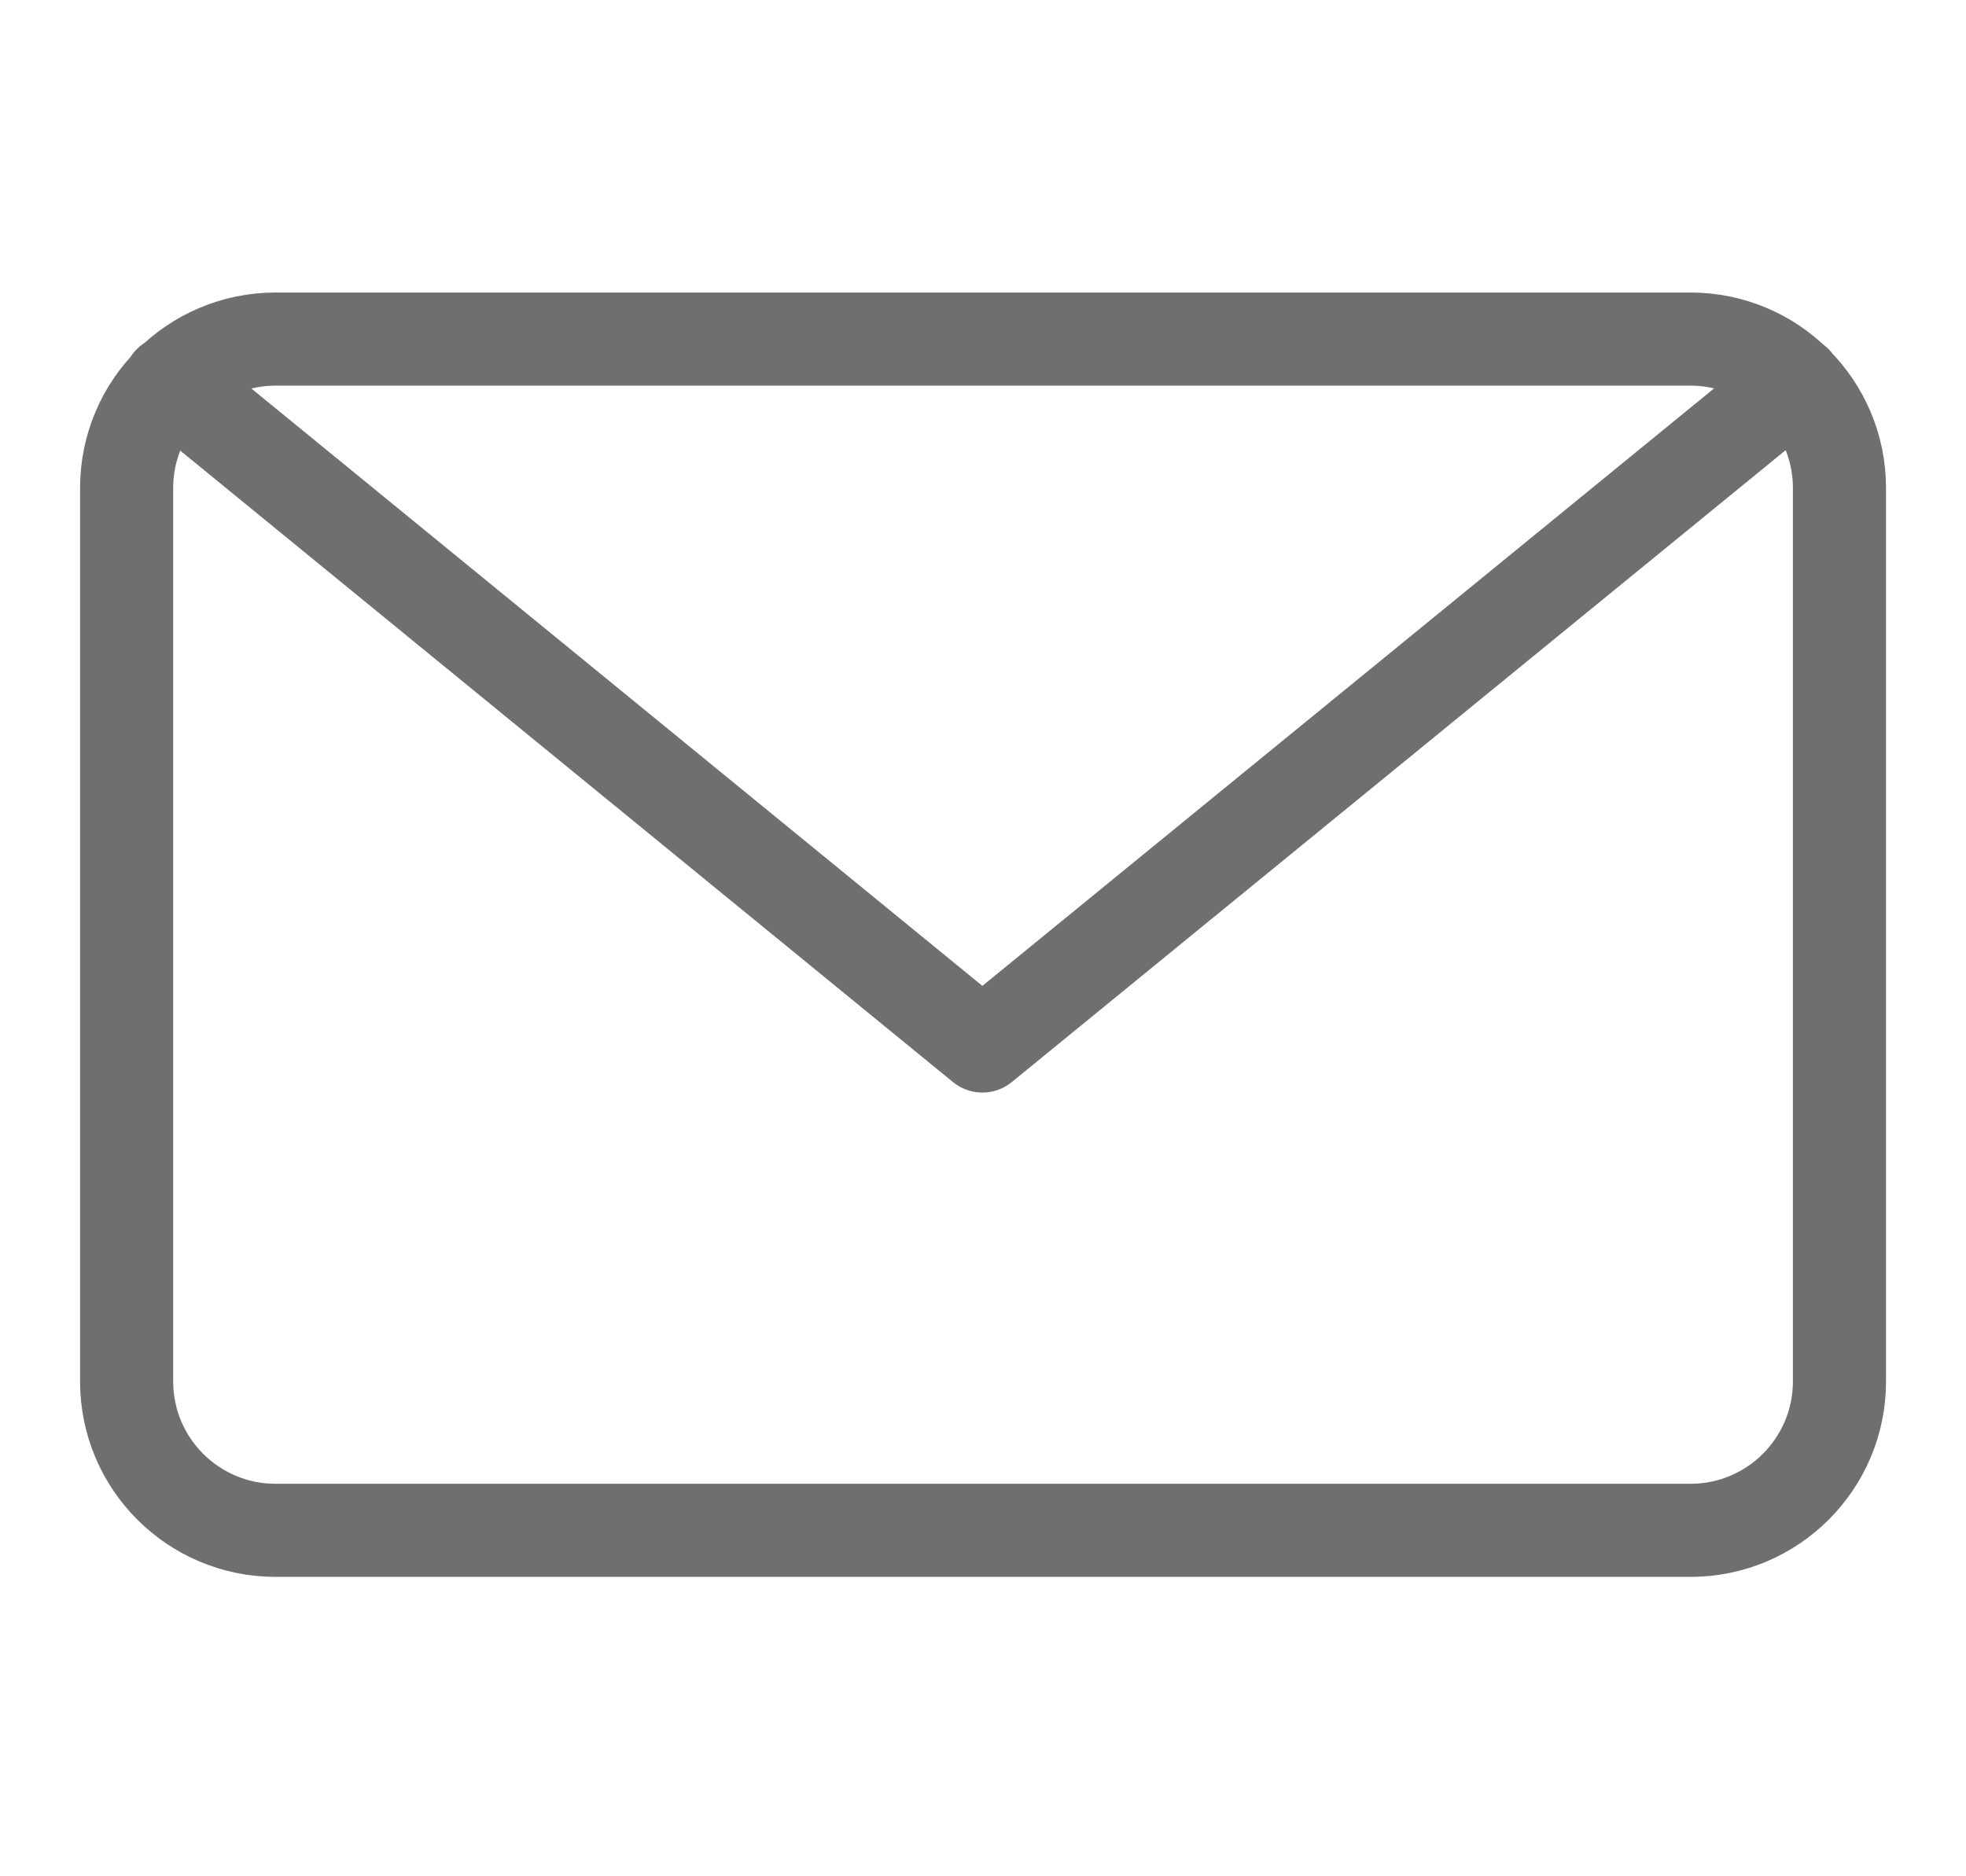
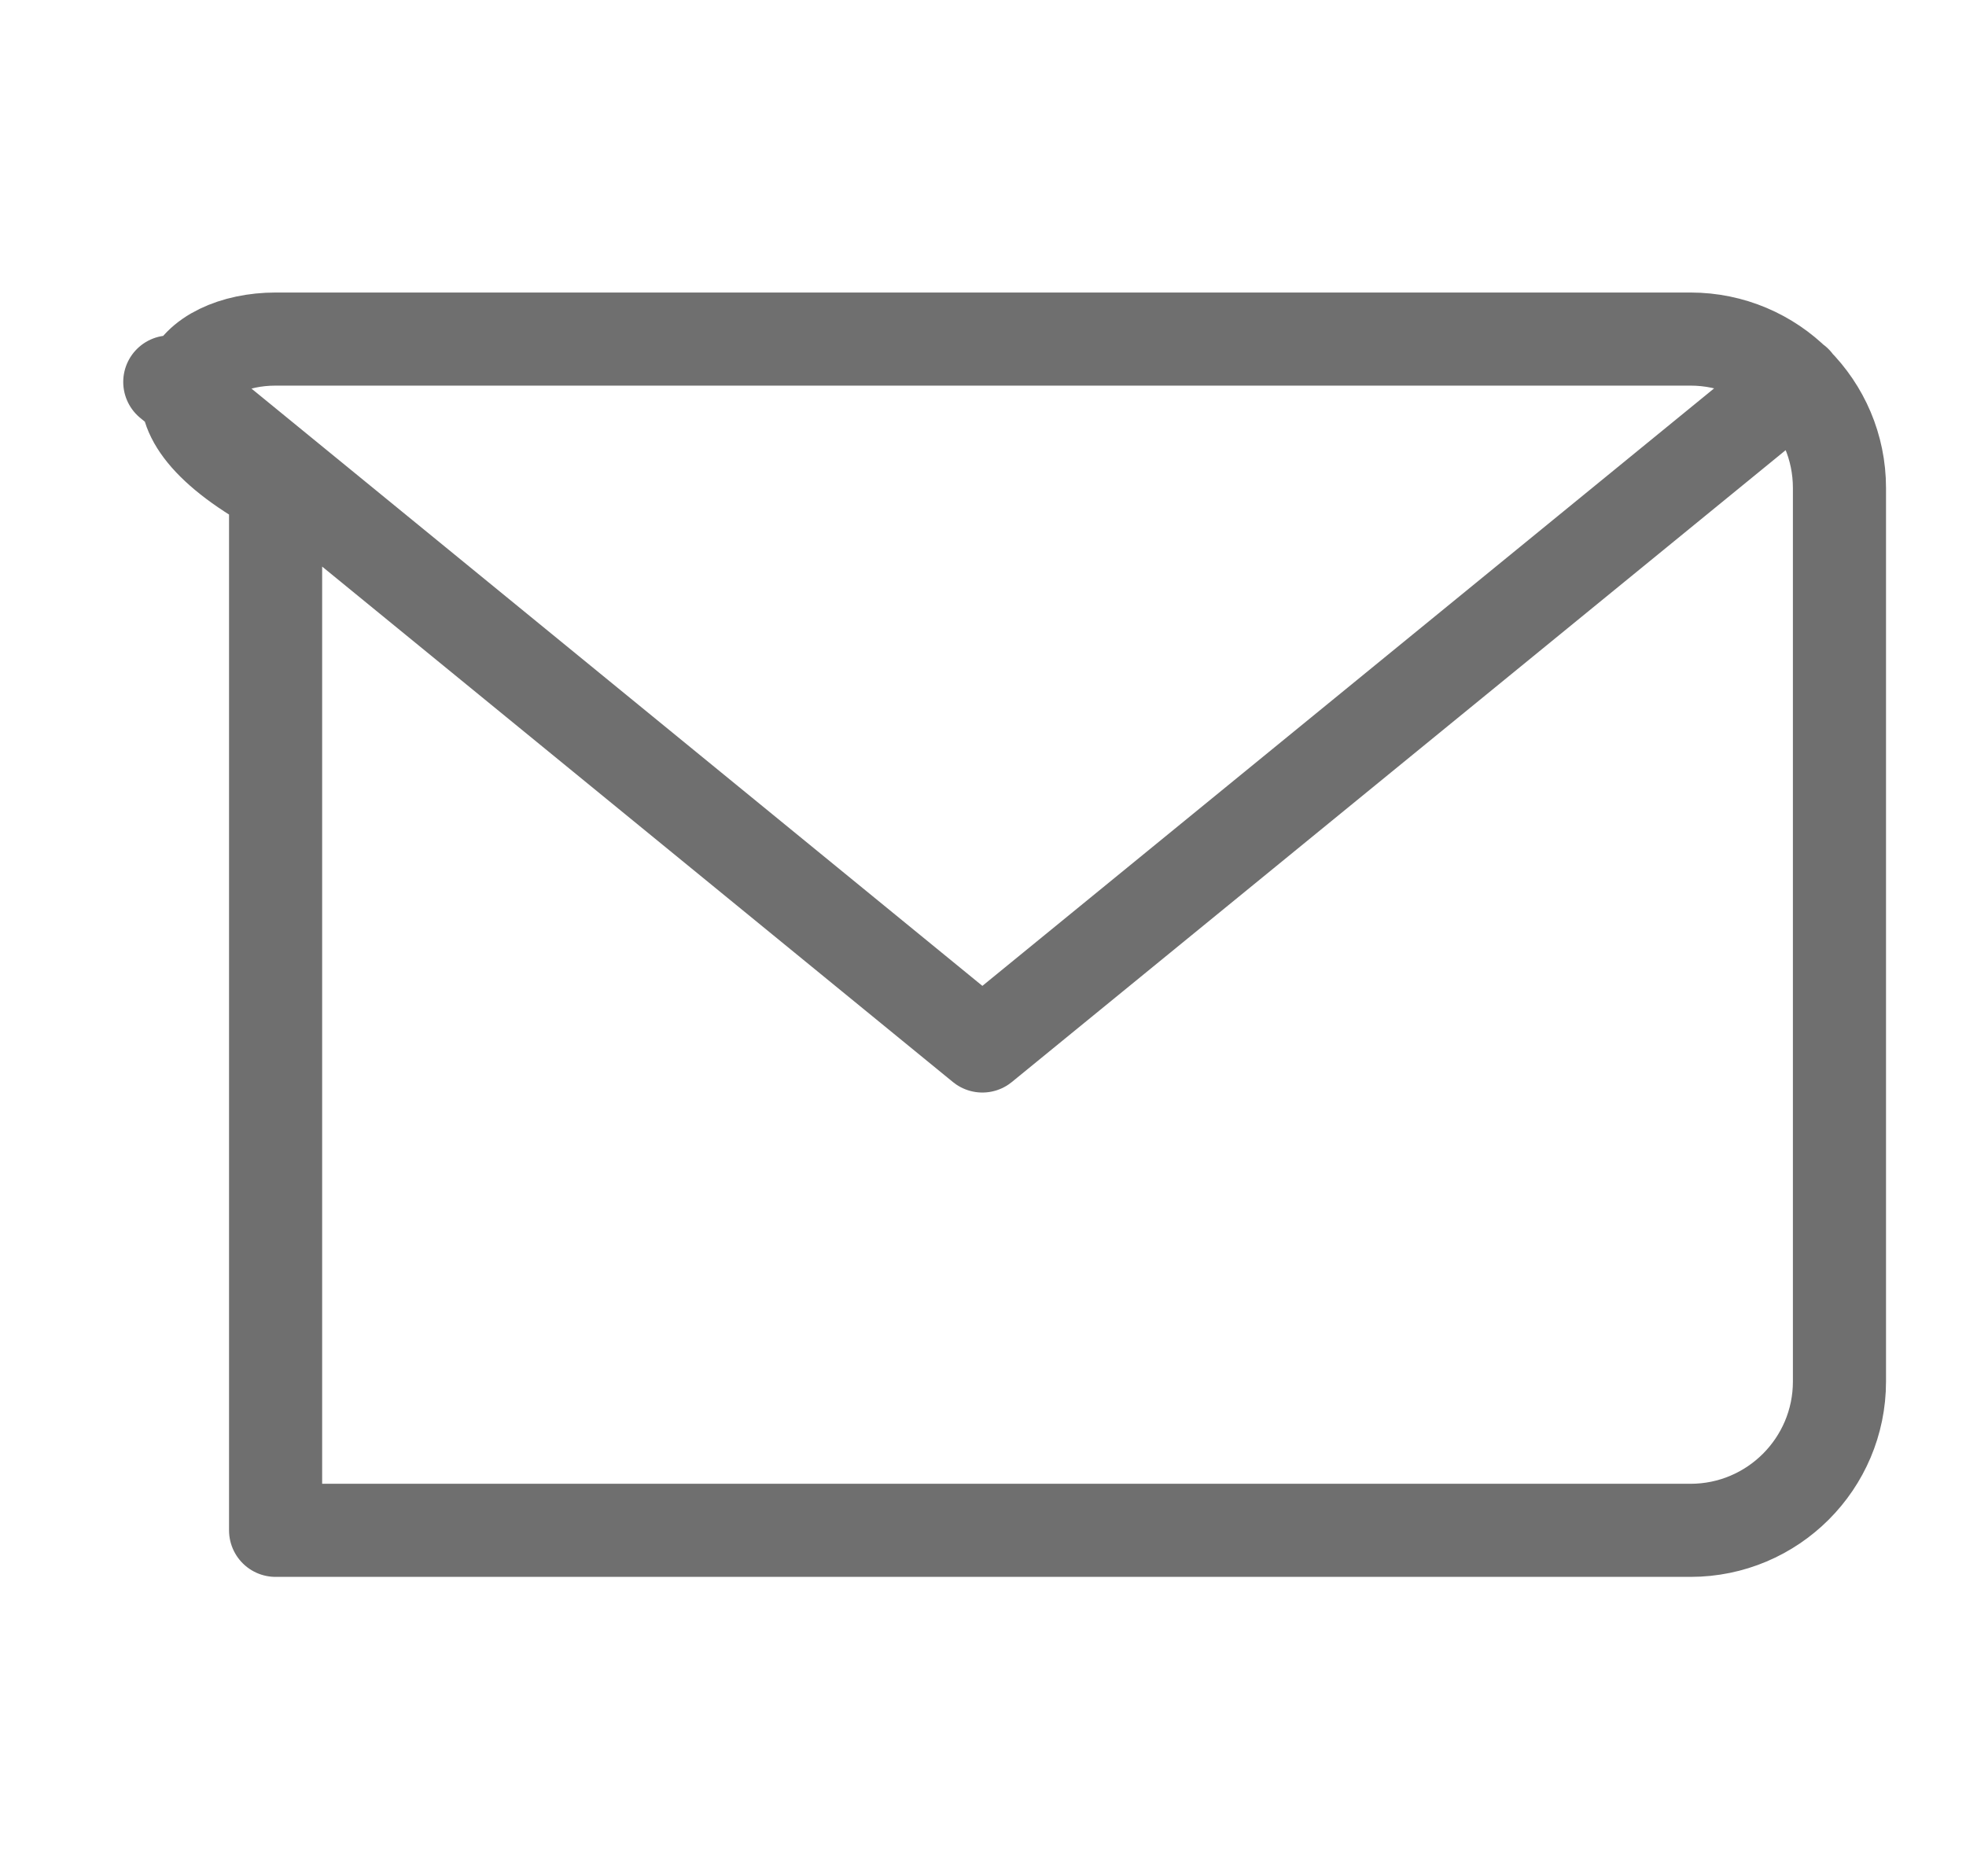
<svg xmlns="http://www.w3.org/2000/svg" width="22" height="21" viewBox="0 0 22 21" fill="none">
-   <path d="M20.093 4.275L10.993 11.707L1.9 4.275M3.084 3.795H18.917C19.837 3.795 20.584 4.541 20.584 5.462V15.462C20.584 16.382 19.837 17.128 18.917 17.128H3.084C2.163 17.128 1.417 16.382 1.417 15.462V5.462C1.417 4.541 2.163 3.795 3.084 3.795Z" stroke="#6F6F6F" stroke-width="1.042" stroke-linecap="round" stroke-linejoin="round" />
+   <path d="M20.093 4.275L10.993 11.707L1.9 4.275M3.084 3.795H18.917C19.837 3.795 20.584 4.541 20.584 5.462V15.462C20.584 16.382 19.837 17.128 18.917 17.128H3.084V5.462C1.417 4.541 2.163 3.795 3.084 3.795Z" stroke="#6F6F6F" stroke-width="1.042" stroke-linecap="round" stroke-linejoin="round" />
</svg>